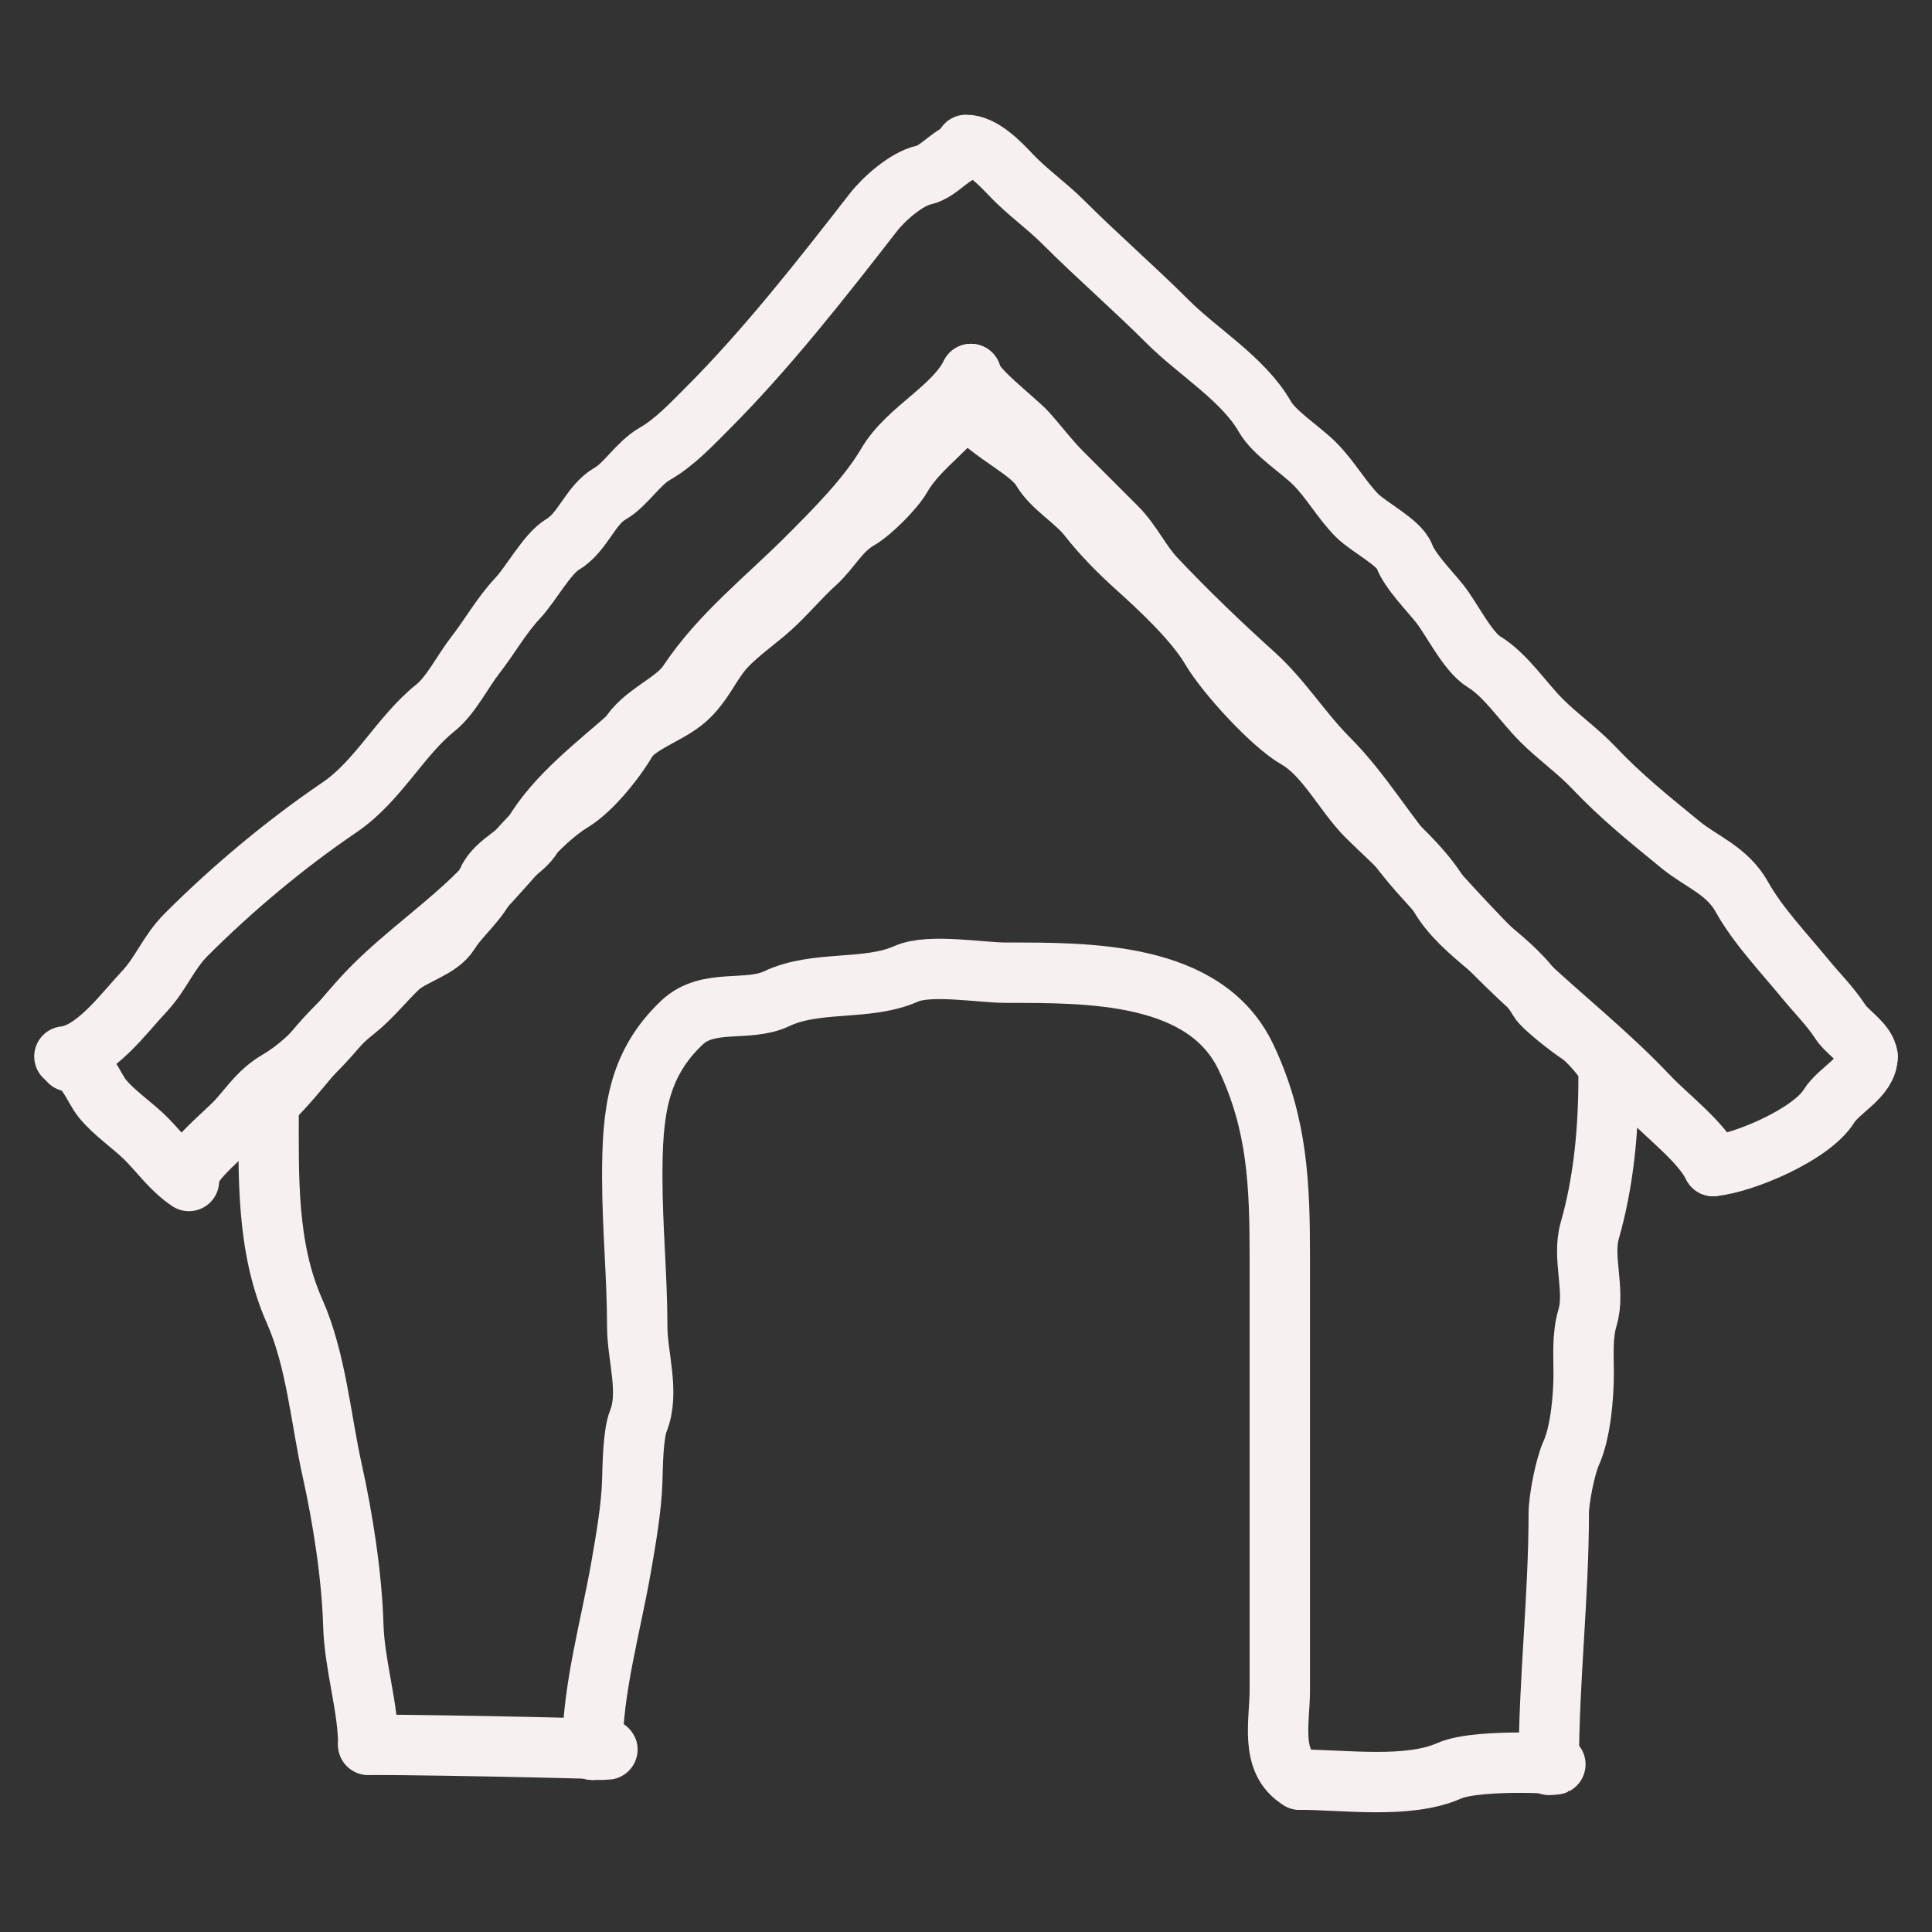
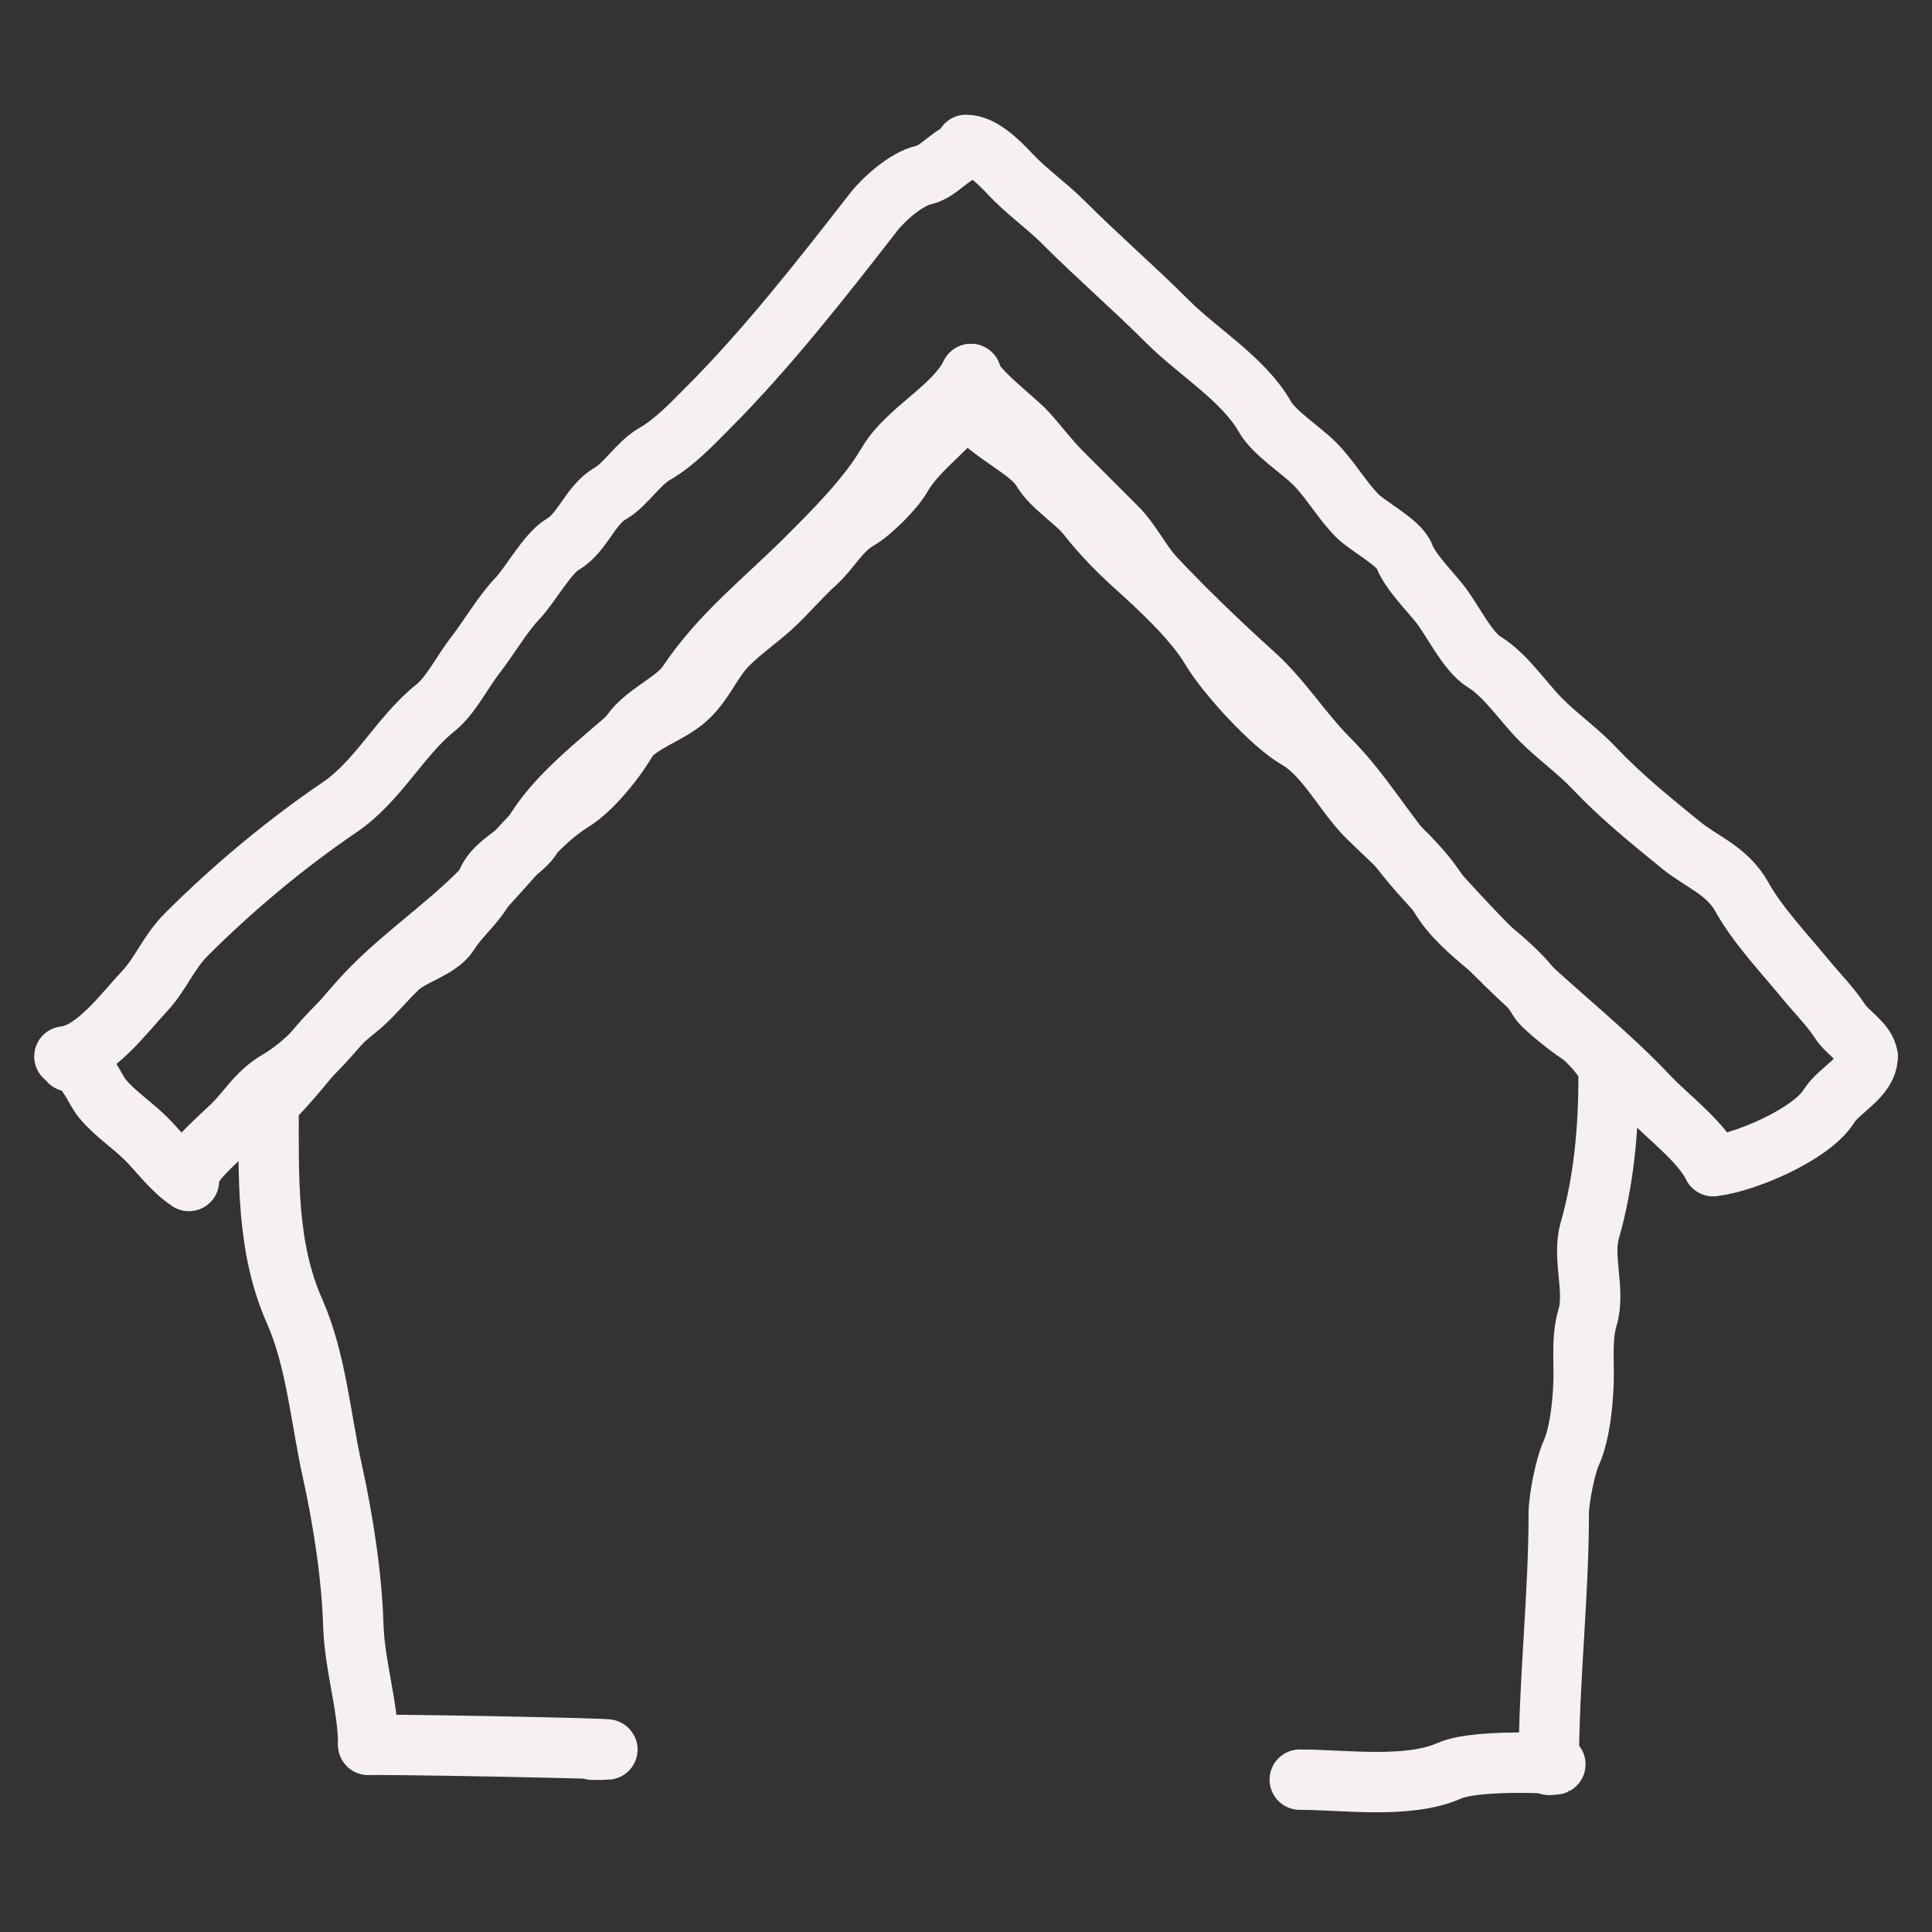
<svg xmlns="http://www.w3.org/2000/svg" width="96" height="96" viewBox="0 0 96 96" fill="none">
  <rect x="0" y="0" width="96" height="96" fill="#333333" stroke="none" />
  <path d="M3.448 52.742C4.271 52.834 4.658 54.064 5.085 54.585C5.692 55.328 6.577 55.899 7.257 56.579C7.953 57.275 8.534 58.113 9.389 58.683" stroke="#F7F0F0" stroke-width="3" stroke-linecap="round" stroke-linejoin="round" />
  <path d="M9.386 58.435C9.483 57.656 11.218 56.31 11.806 55.657C12.52 54.864 12.895 54.233 13.841 53.677C15.755 52.551 17.008 50.565 18.544 49.029C20.2 47.374 22.145 46.034 23.797 44.382C25.235 42.943 26.723 40.868 28.444 39.817C29.432 39.213 30.657 37.671 31.222 36.654C31.88 35.469 33.513 34.949 34.192 33.931C35.805 31.512 38.052 29.769 40.077 27.743C41.492 26.329 43.103 24.722 44.093 23.041C45.092 21.341 47.384 20.308 48.245 18.585" stroke="#F7F0F0" stroke-width="3" stroke-linecap="round" stroke-linejoin="round" />
  <path d="M48.247 18.585C48.337 19.305 50.434 20.844 51.025 21.501C51.621 22.163 52.111 22.834 52.757 23.481C53.647 24.37 54.59 25.314 55.48 26.203C56.23 26.953 56.688 27.975 57.405 28.733C58.95 30.369 60.647 32.003 62.3 33.491C63.718 34.767 64.667 36.353 66.013 37.699C67.695 39.381 68.92 41.533 70.523 43.337C72.122 45.135 73.747 46.904 75.474 48.535C77.624 50.566 79.879 52.326 81.909 54.475C82.861 55.483 84.513 56.713 85.126 57.94" stroke="#F7F0F0" stroke-width="3" stroke-linecap="round" stroke-linejoin="round" />
  <path d="M85.127 57.94C86.661 57.787 89.993 56.38 90.875 54.97C91.393 54.14 92.8 53.531 92.8 52.495" stroke="#F7F0F0" stroke-width="3" stroke-linecap="round" stroke-linejoin="round" />
  <path d="M92.8 52.495C92.725 51.824 91.794 51.315 91.439 50.762C90.959 50.017 90.27 49.334 89.706 48.645C88.67 47.379 87.343 45.989 86.557 44.574C85.818 43.245 84.552 42.833 83.504 41.975C81.944 40.699 80.558 39.587 79.187 38.139C78.395 37.303 77.43 36.63 76.588 35.788C75.681 34.881 74.828 33.55 73.741 32.886C72.918 32.383 72.146 30.759 71.528 29.985C71.025 29.356 70.044 28.357 69.781 27.634C69.537 26.962 68.002 26.184 67.444 25.626C66.673 24.855 66.112 23.827 65.326 23.041C64.621 22.336 63.32 21.525 62.851 20.703C61.786 18.839 59.53 17.493 58.024 15.987C56.347 14.309 54.522 12.732 52.827 11.036C51.988 10.198 51.031 9.536 50.228 8.685C49.681 8.106 48.811 7.2 48 7.2" stroke="#F7F0F0" stroke-width="3" stroke-linecap="round" stroke-linejoin="round" />
  <path d="M3.2 52.495C4.716 52.343 6.17 50.325 7.16 49.277C8.004 48.383 8.354 47.341 9.264 46.431C11.553 44.142 14.188 41.938 16.868 40.119C18.795 38.811 19.884 36.573 21.64 35.169C22.399 34.562 22.999 33.351 23.606 32.57C24.331 31.638 24.925 30.57 25.724 29.723C26.364 29.045 27.199 27.498 27.951 27.056C28.962 26.461 29.329 25.09 30.317 24.526C31.094 24.082 31.702 23.027 32.544 22.546C33.508 21.995 34.367 21.081 35.129 20.318C38.099 17.348 40.838 13.844 43.407 10.541C43.917 9.885 45.037 8.89 45.896 8.699C46.732 8.513 47.37 7.447 48.248 7.447" stroke="#F7F0F0" stroke-width="3" stroke-linecap="round" stroke-linejoin="round" />
  <path d="M13.348 55.016C13.348 58.46 13.227 61.983 14.641 65.164C15.707 67.564 15.943 70.529 16.511 73.085C17.042 75.475 17.485 78.332 17.556 80.757C17.614 82.743 18.299 84.823 18.299 86.698" stroke="#F7F0F0" stroke-width="3" stroke-linecap="round" stroke-linejoin="round" />
  <path d="M18.297 86.697C22.011 86.697 33.149 86.945 29.435 86.945" stroke="#F7F0F0" stroke-width="3" stroke-linecap="round" stroke-linejoin="round" />
-   <path d="M29.436 86.945C29.436 83.951 30.354 80.789 30.867 77.842C31.097 76.516 31.378 74.923 31.417 73.579C31.437 72.872 31.455 71.269 31.719 70.609C32.291 69.18 31.664 67.41 31.664 65.906C31.664 63.471 31.417 60.967 31.417 58.481C31.417 55.37 31.644 52.93 33.892 50.808C35.194 49.578 37.146 50.311 38.594 49.625C40.571 48.689 43.078 49.255 45.03 48.388C46.183 47.875 48.729 48.333 49.98 48.333C54.113 48.333 59.898 48.28 61.916 52.54C63.481 55.845 63.593 58.85 63.593 62.496C63.593 67.412 63.593 72.427 63.593 77.347C63.593 79.556 63.593 81.765 63.593 83.975C63.593 85.556 63.077 87.526 64.583 88.43" stroke="#F7F0F0" stroke-width="3" stroke-linecap="round" stroke-linejoin="round" />
  <path d="M64.584 88.43C66.762 88.43 69.964 88.899 72.009 87.99C73.52 87.319 78.613 87.688 76.96 87.688" stroke="#F7F0F0" stroke-width="3" stroke-linecap="round" stroke-linejoin="round" />
  <path d="M76.959 87.688C76.959 83.519 77.454 79.321 77.454 75.202C77.454 74.482 77.778 72.853 78.073 72.204C78.535 71.187 78.692 69.4 78.692 68.272C78.692 67.319 78.613 66.381 78.884 65.467C79.286 64.109 78.605 62.51 78.994 61.149C79.698 58.684 79.929 56.1 79.929 53.531" stroke="#F7F0F0" stroke-width="3" stroke-linecap="round" stroke-linejoin="round" />
  <path d="M48 19.621C48.165 21.11 51.06 22.131 51.768 23.334C52.288 24.219 53.433 24.856 54.078 25.685C54.727 26.52 55.597 27.405 56.36 28.092C57.619 29.224 59.351 30.831 60.183 32.245C60.914 33.486 63.193 35.984 64.446 36.7C65.862 37.509 66.791 39.43 67.911 40.55C69.025 41.663 70.716 43.086 71.514 44.483C72.674 46.513 75.322 47.681 76.464 49.68C76.678 50.054 78.09 51.136 78.444 51.358C78.894 51.639 79.698 52.574 79.929 53.036" stroke="#F7F0F0" stroke-width="3" stroke-linecap="round" stroke-linejoin="round" />
  <path d="M13.101 55.016C14.76 53.54 15.906 51.555 17.68 50.175C18.396 49.618 19.103 48.728 19.783 48.085C20.474 47.433 21.811 47.158 22.314 46.353C22.871 45.46 23.759 44.834 24.239 43.754C24.651 42.826 25.978 42.367 26.466 41.513C27.596 39.536 29.761 37.933 31.416 36.452C32.26 35.698 33.451 35.38 34.249 34.582C34.904 33.927 35.216 33.215 35.748 32.506C36.388 31.652 37.511 30.912 38.292 30.209C39.092 29.489 39.736 28.687 40.52 27.982C41.288 27.29 41.715 26.352 42.665 25.809C43.292 25.45 44.43 24.308 44.782 23.692C45.674 22.13 47.501 21.115 48.247 19.621" stroke="#F7F0F0" stroke-width="3" stroke-linecap="round" stroke-linejoin="round" />
</svg>